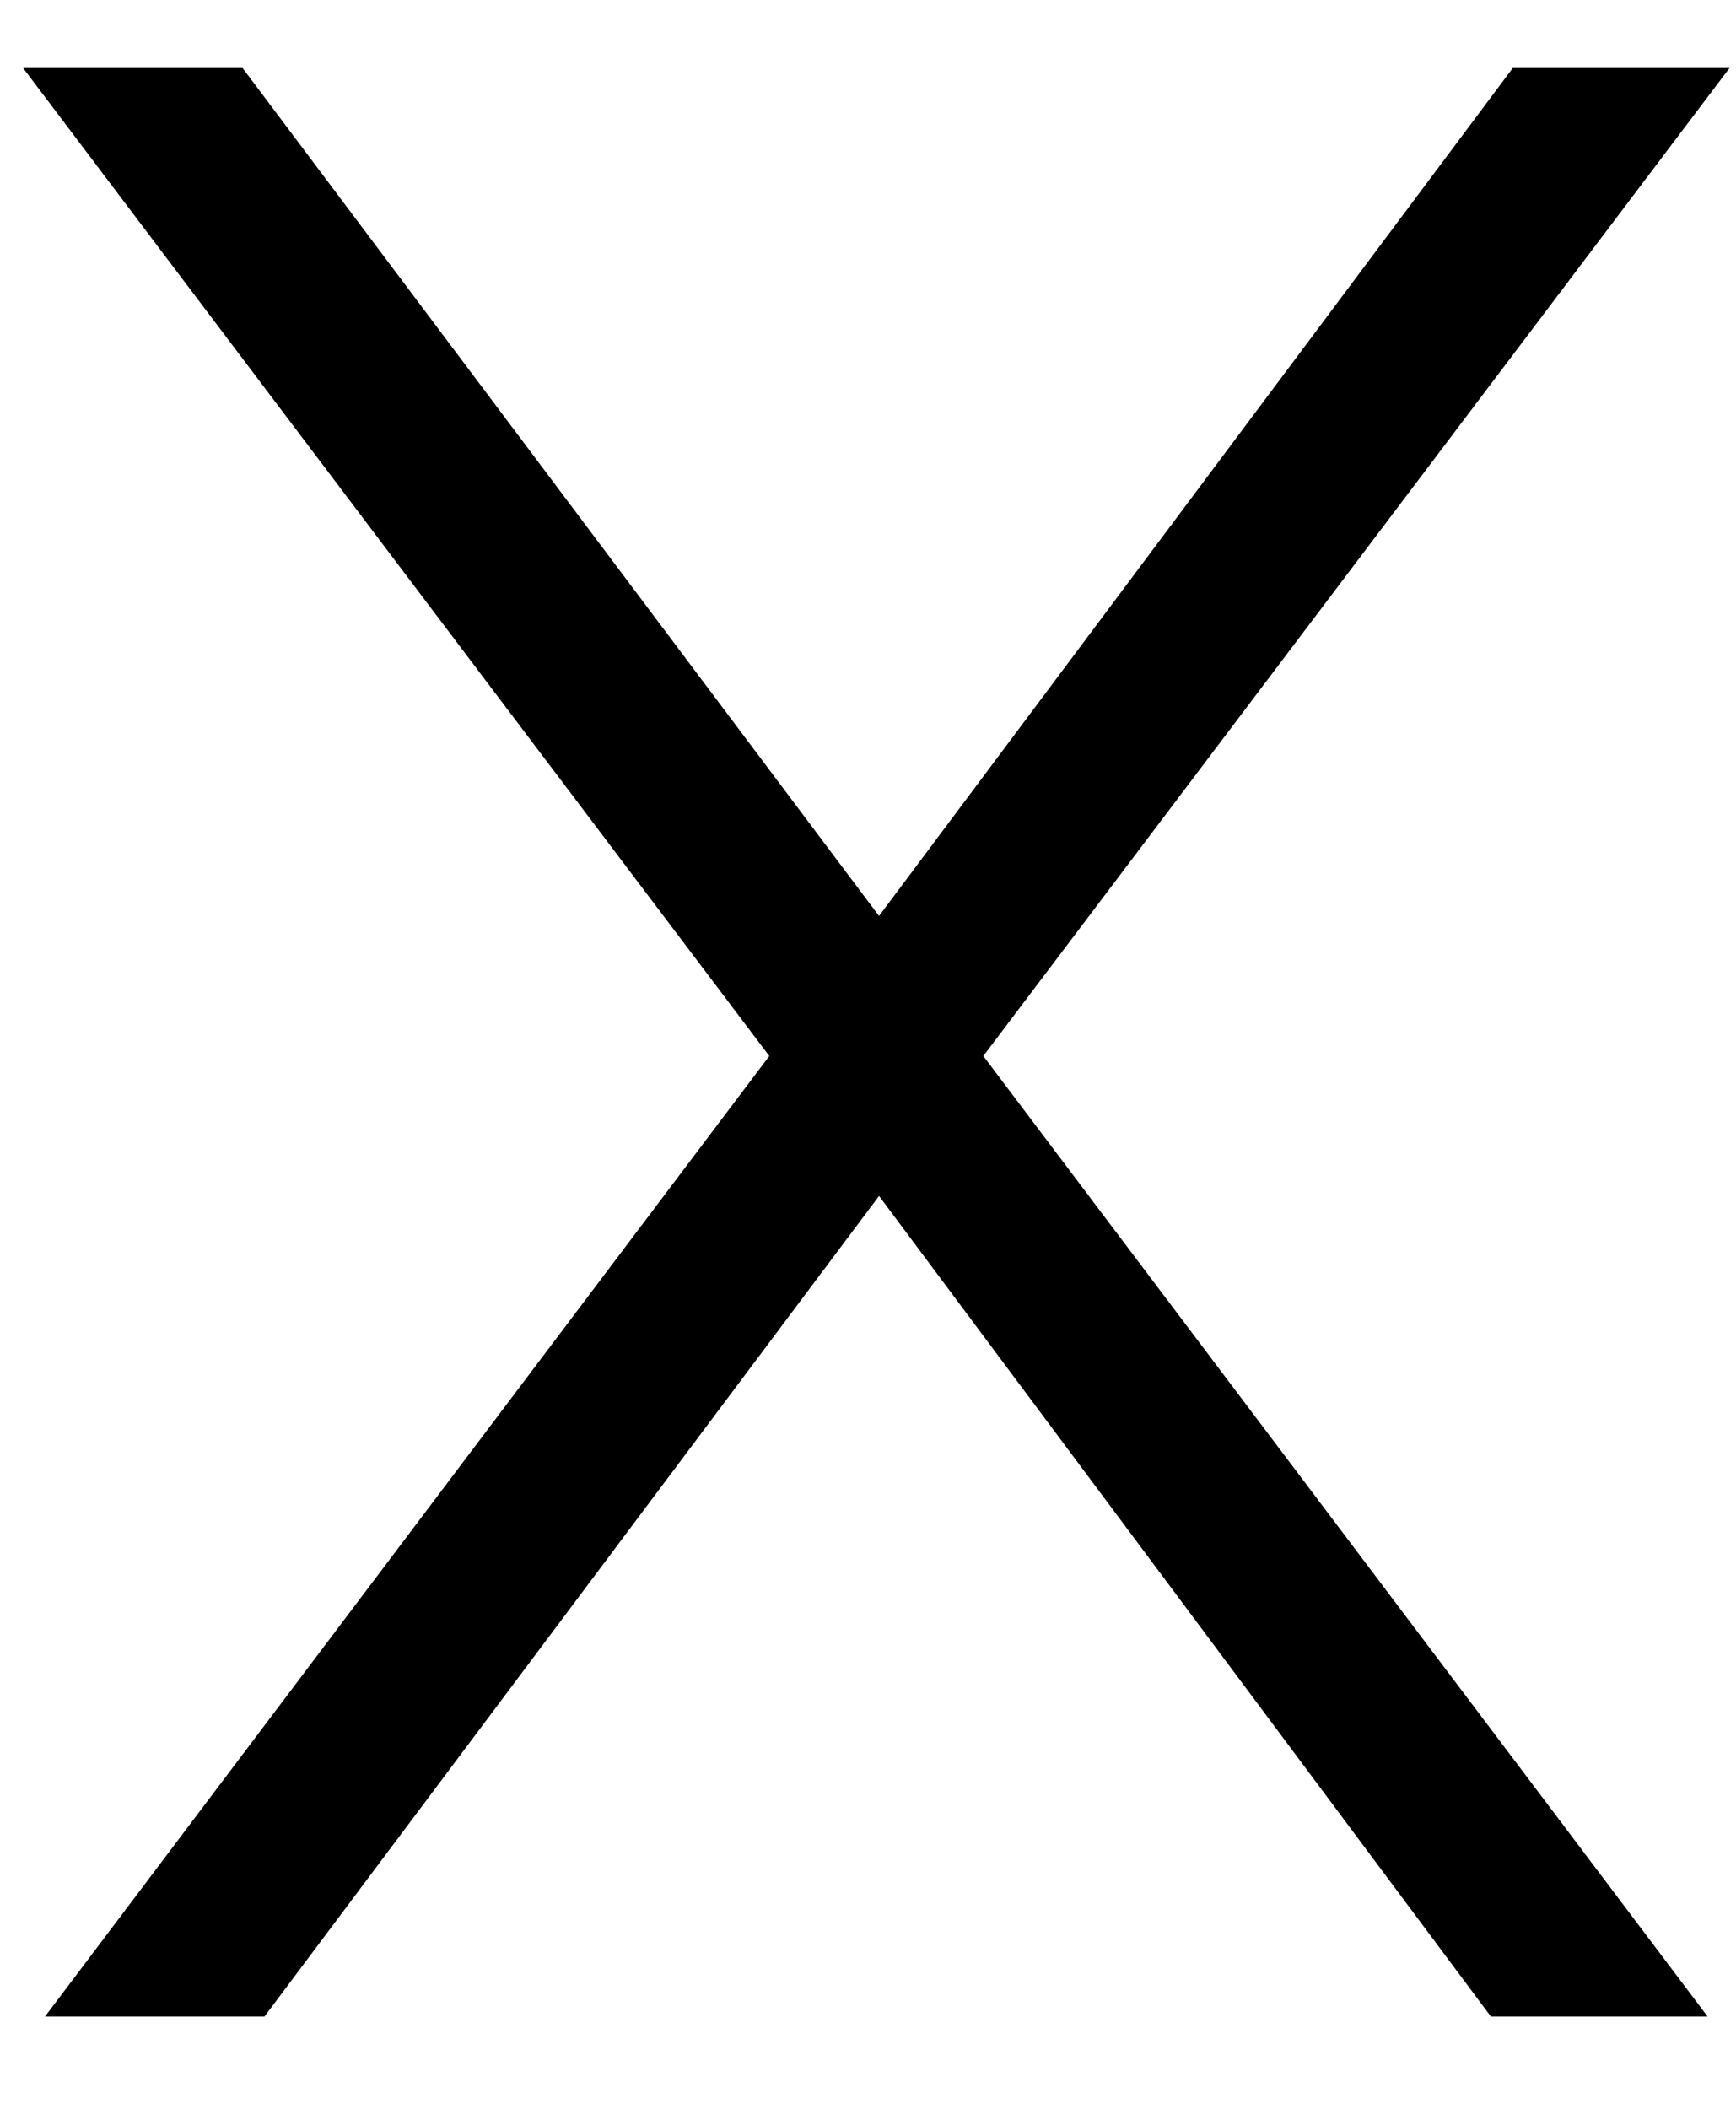
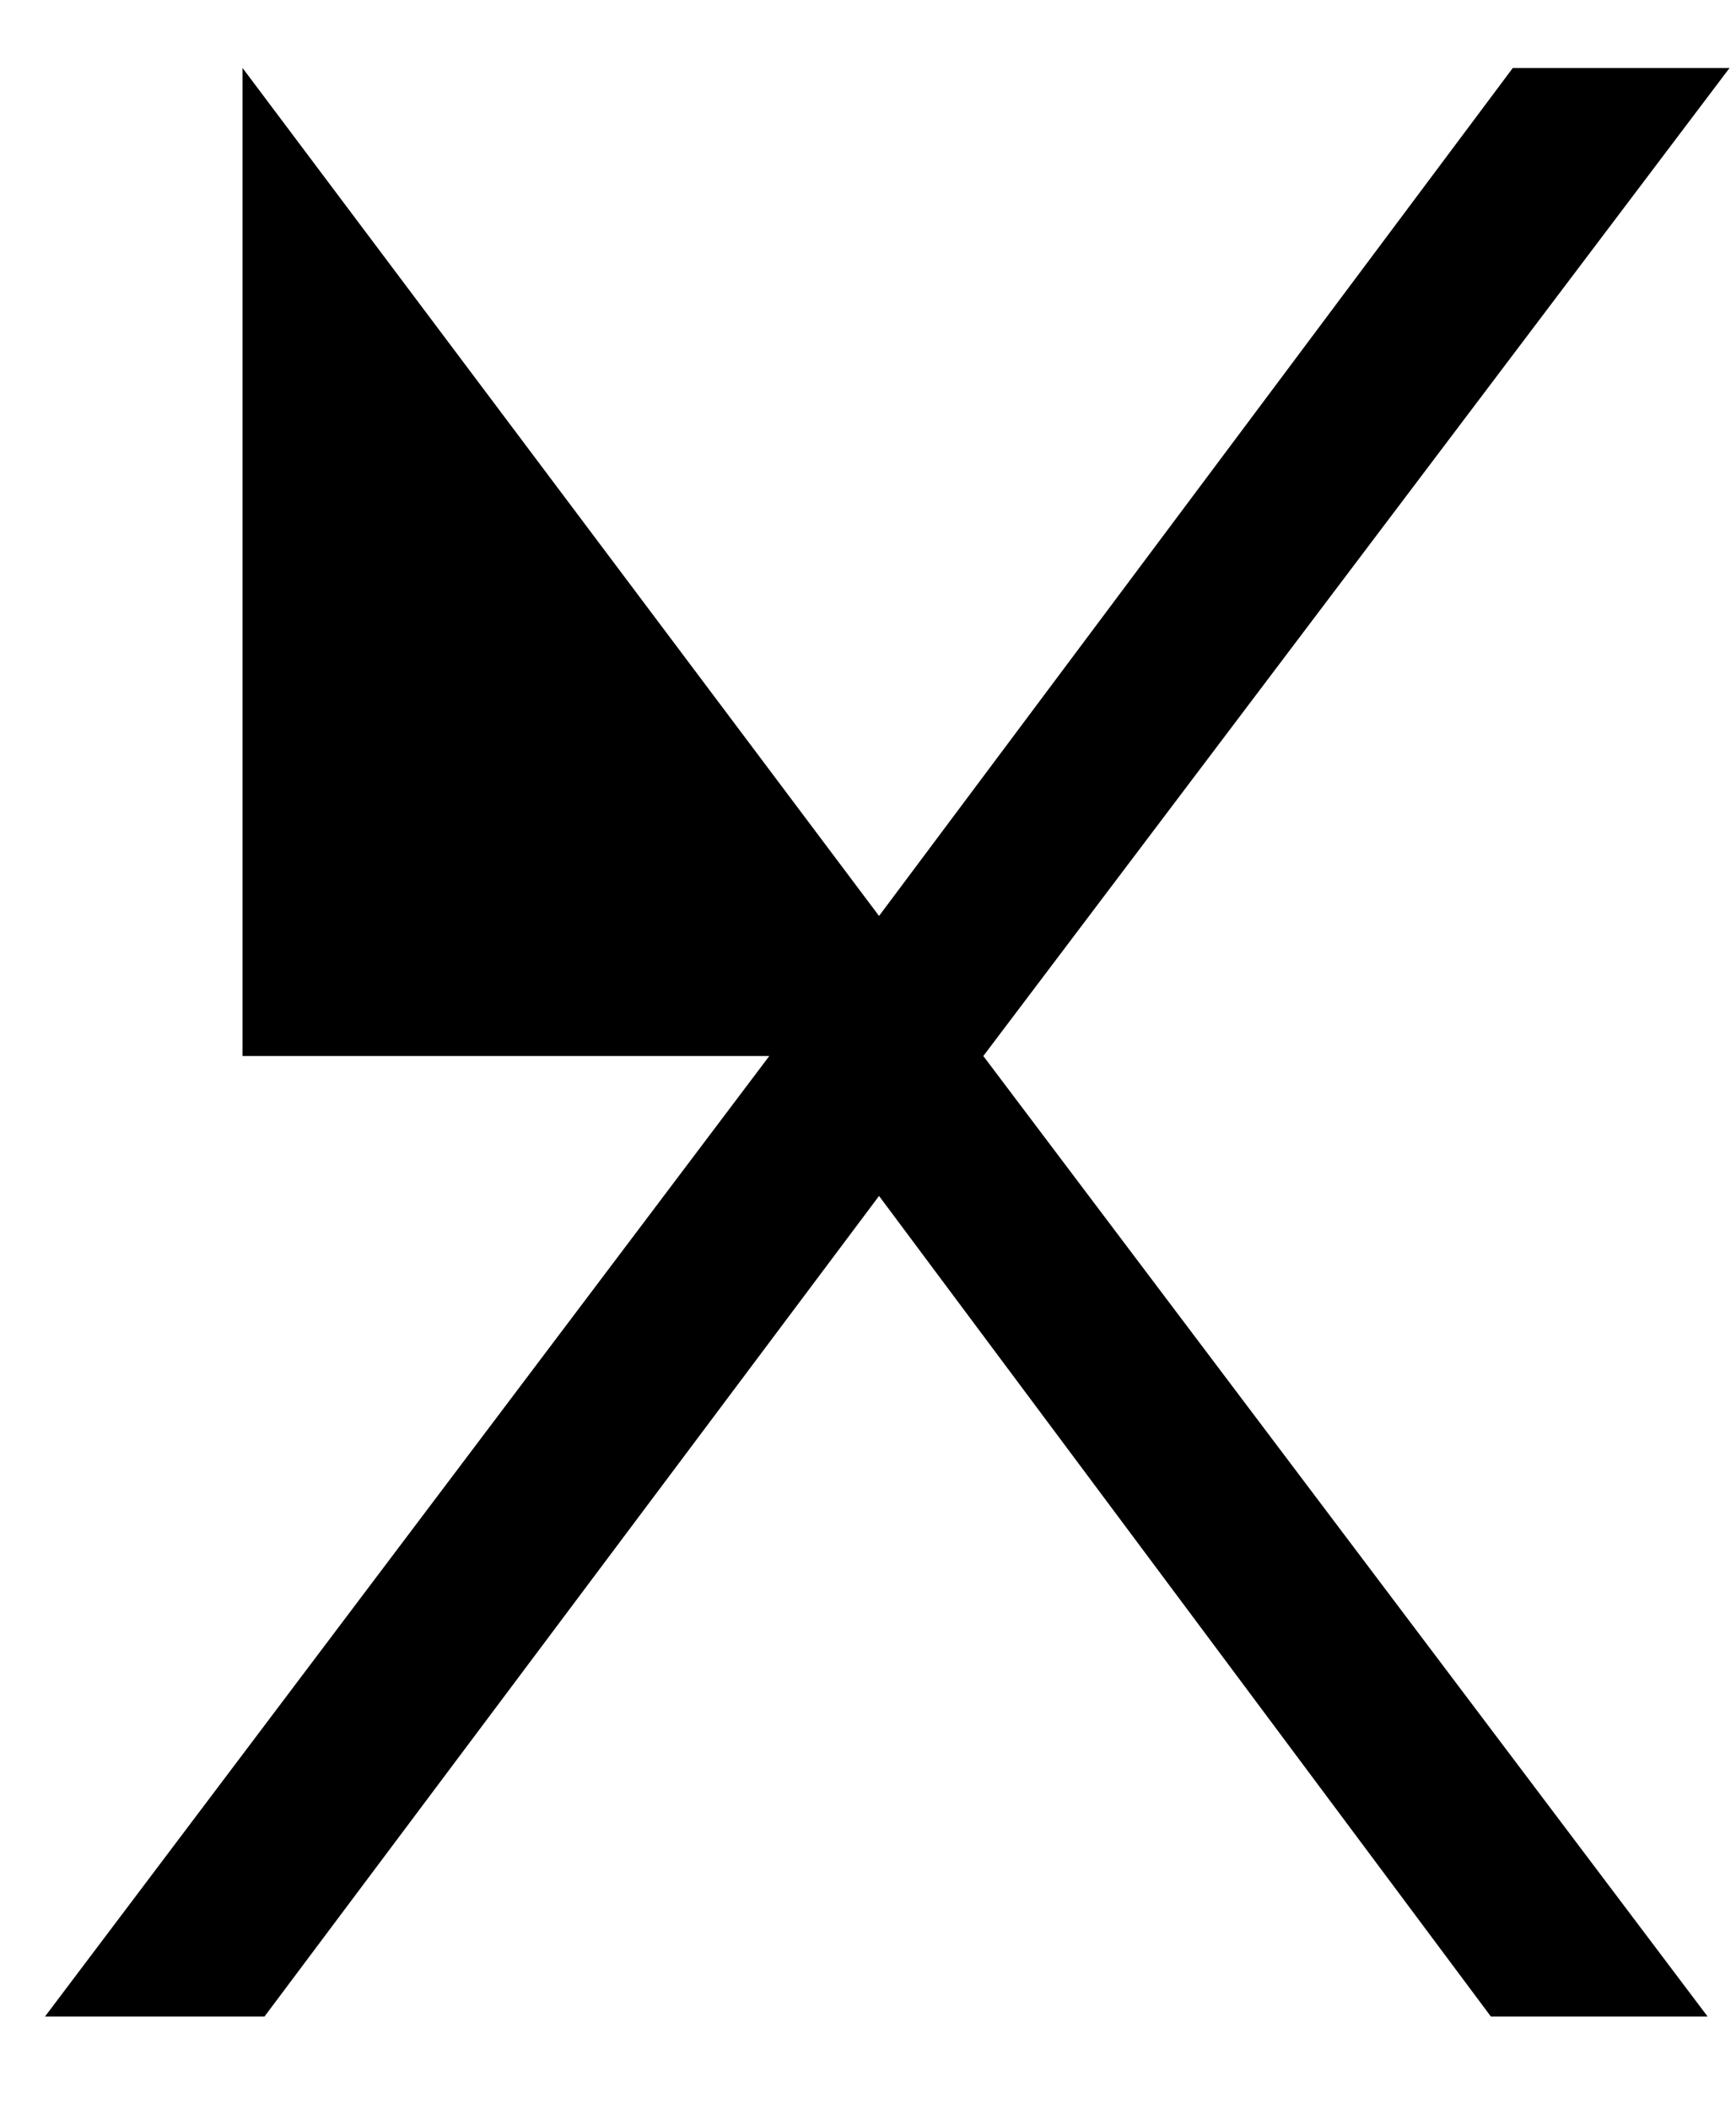
<svg xmlns="http://www.w3.org/2000/svg" width="14" height="17" viewBox="0 0 14 17" fill="none">
-   <path d="M1.956 0.548L7.089 7.384L12.2 0.548H13.948L7.93 8.513L13.771 16.256H12.023L7.089 9.641L2.133 16.256H0.363L6.204 8.513L0.186 0.548H1.956Z" fill="black" />
+   <path d="M1.956 0.548L7.089 7.384L12.2 0.548H13.948L7.93 8.513L13.771 16.256H12.023L7.089 9.641L2.133 16.256H0.363L6.204 8.513H1.956Z" fill="black" />
</svg>